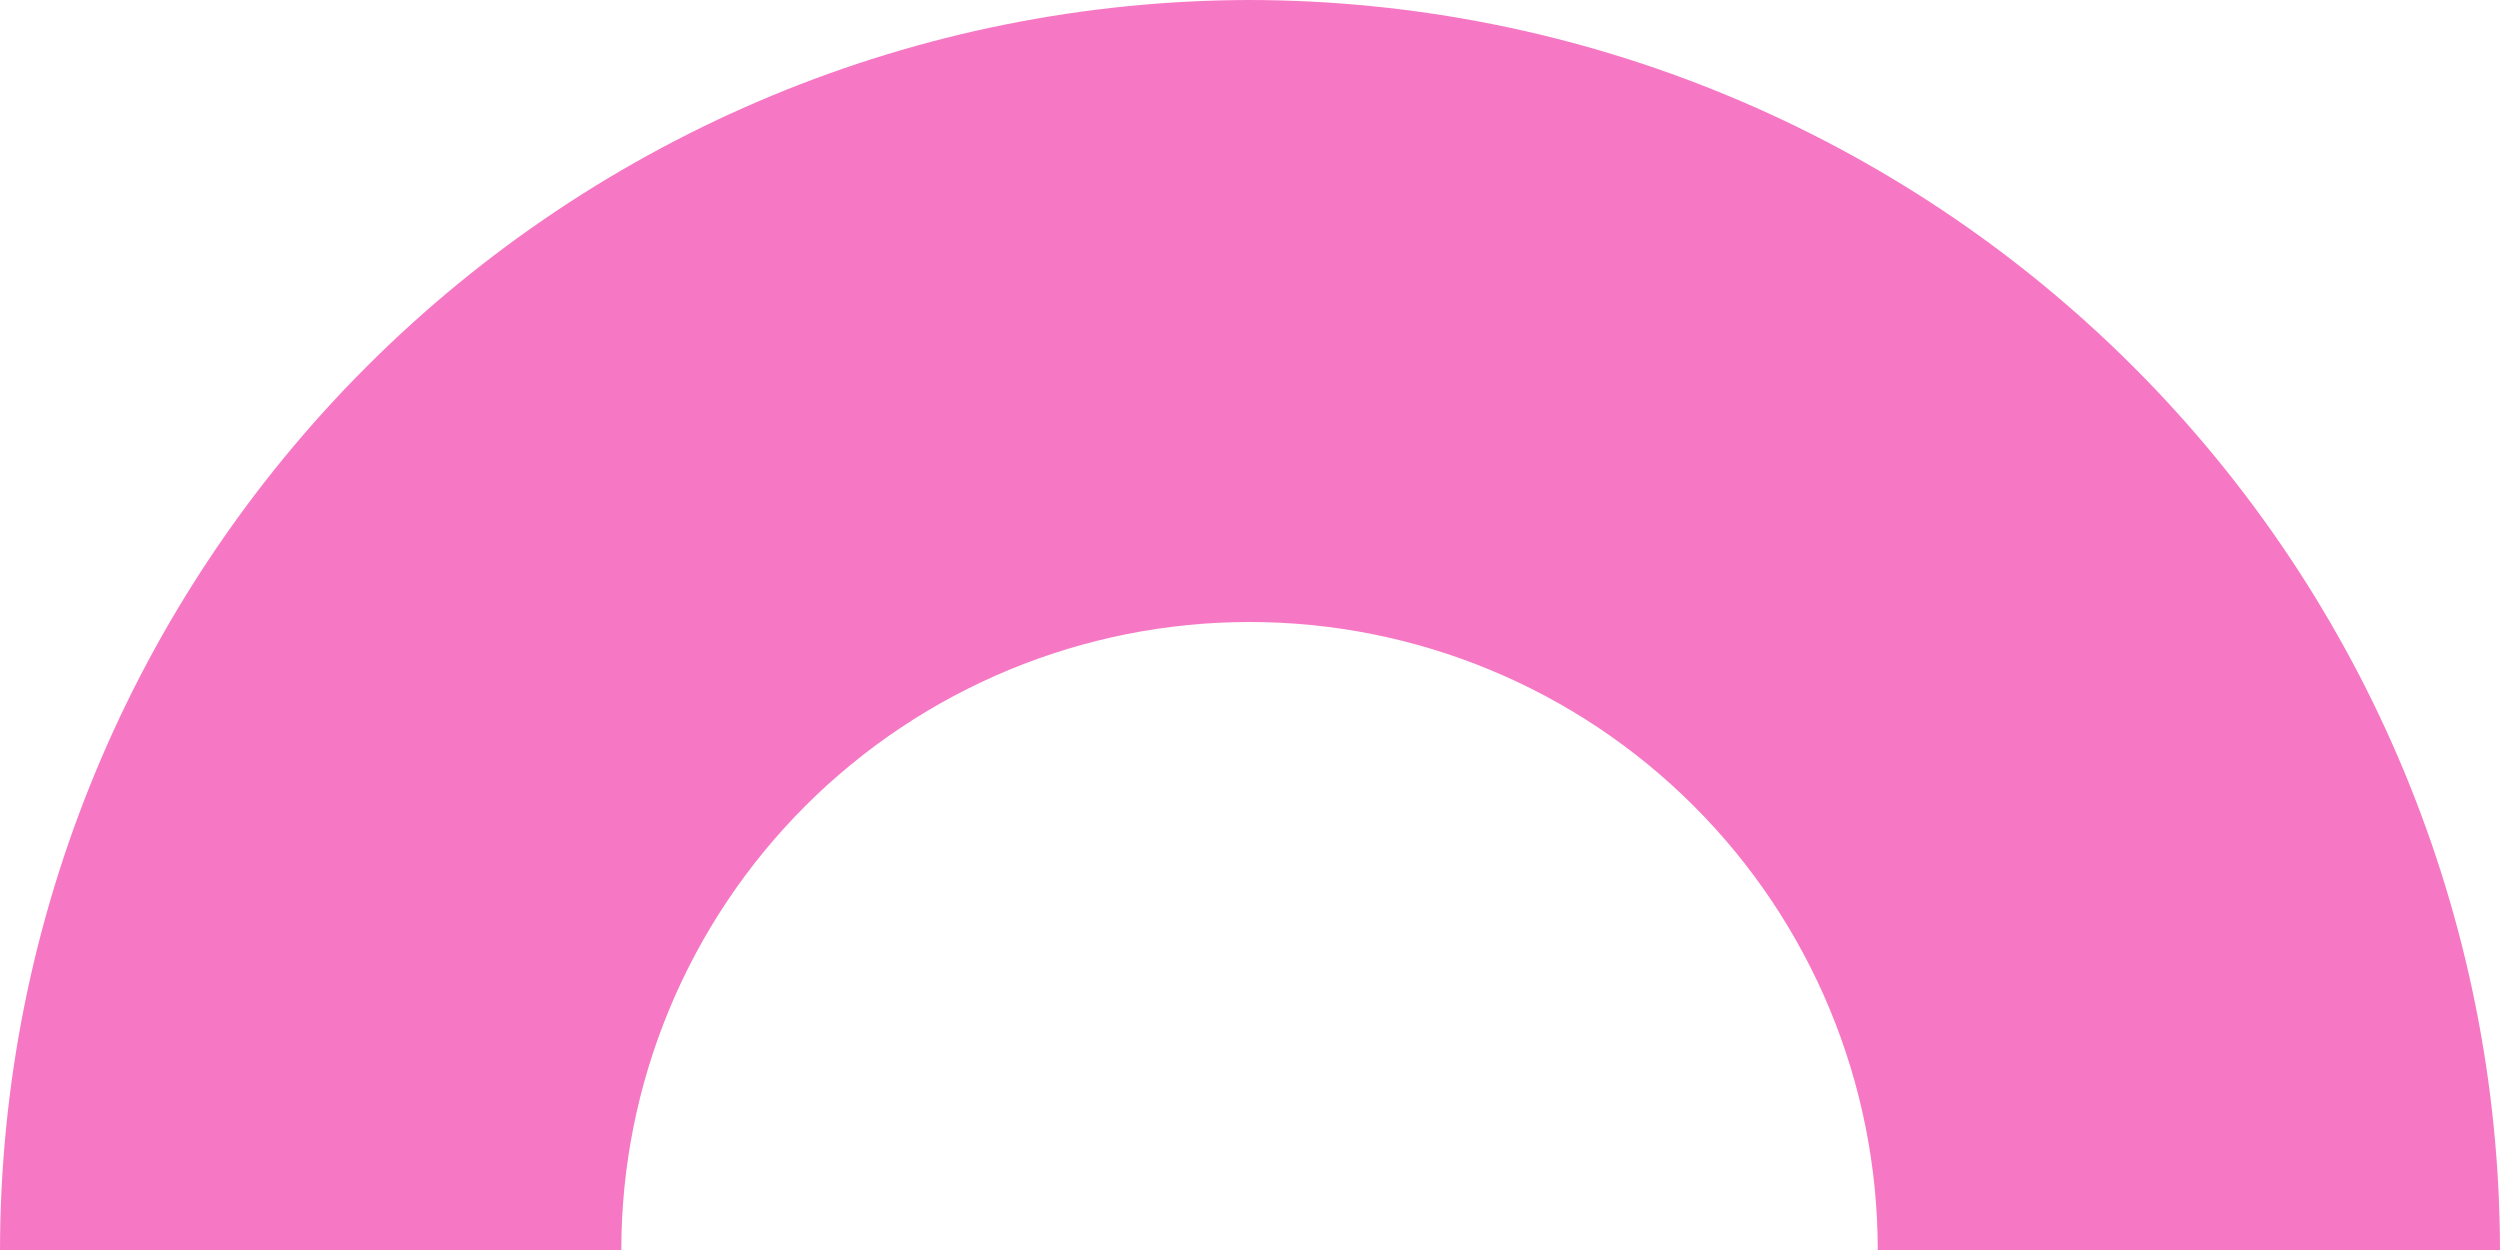
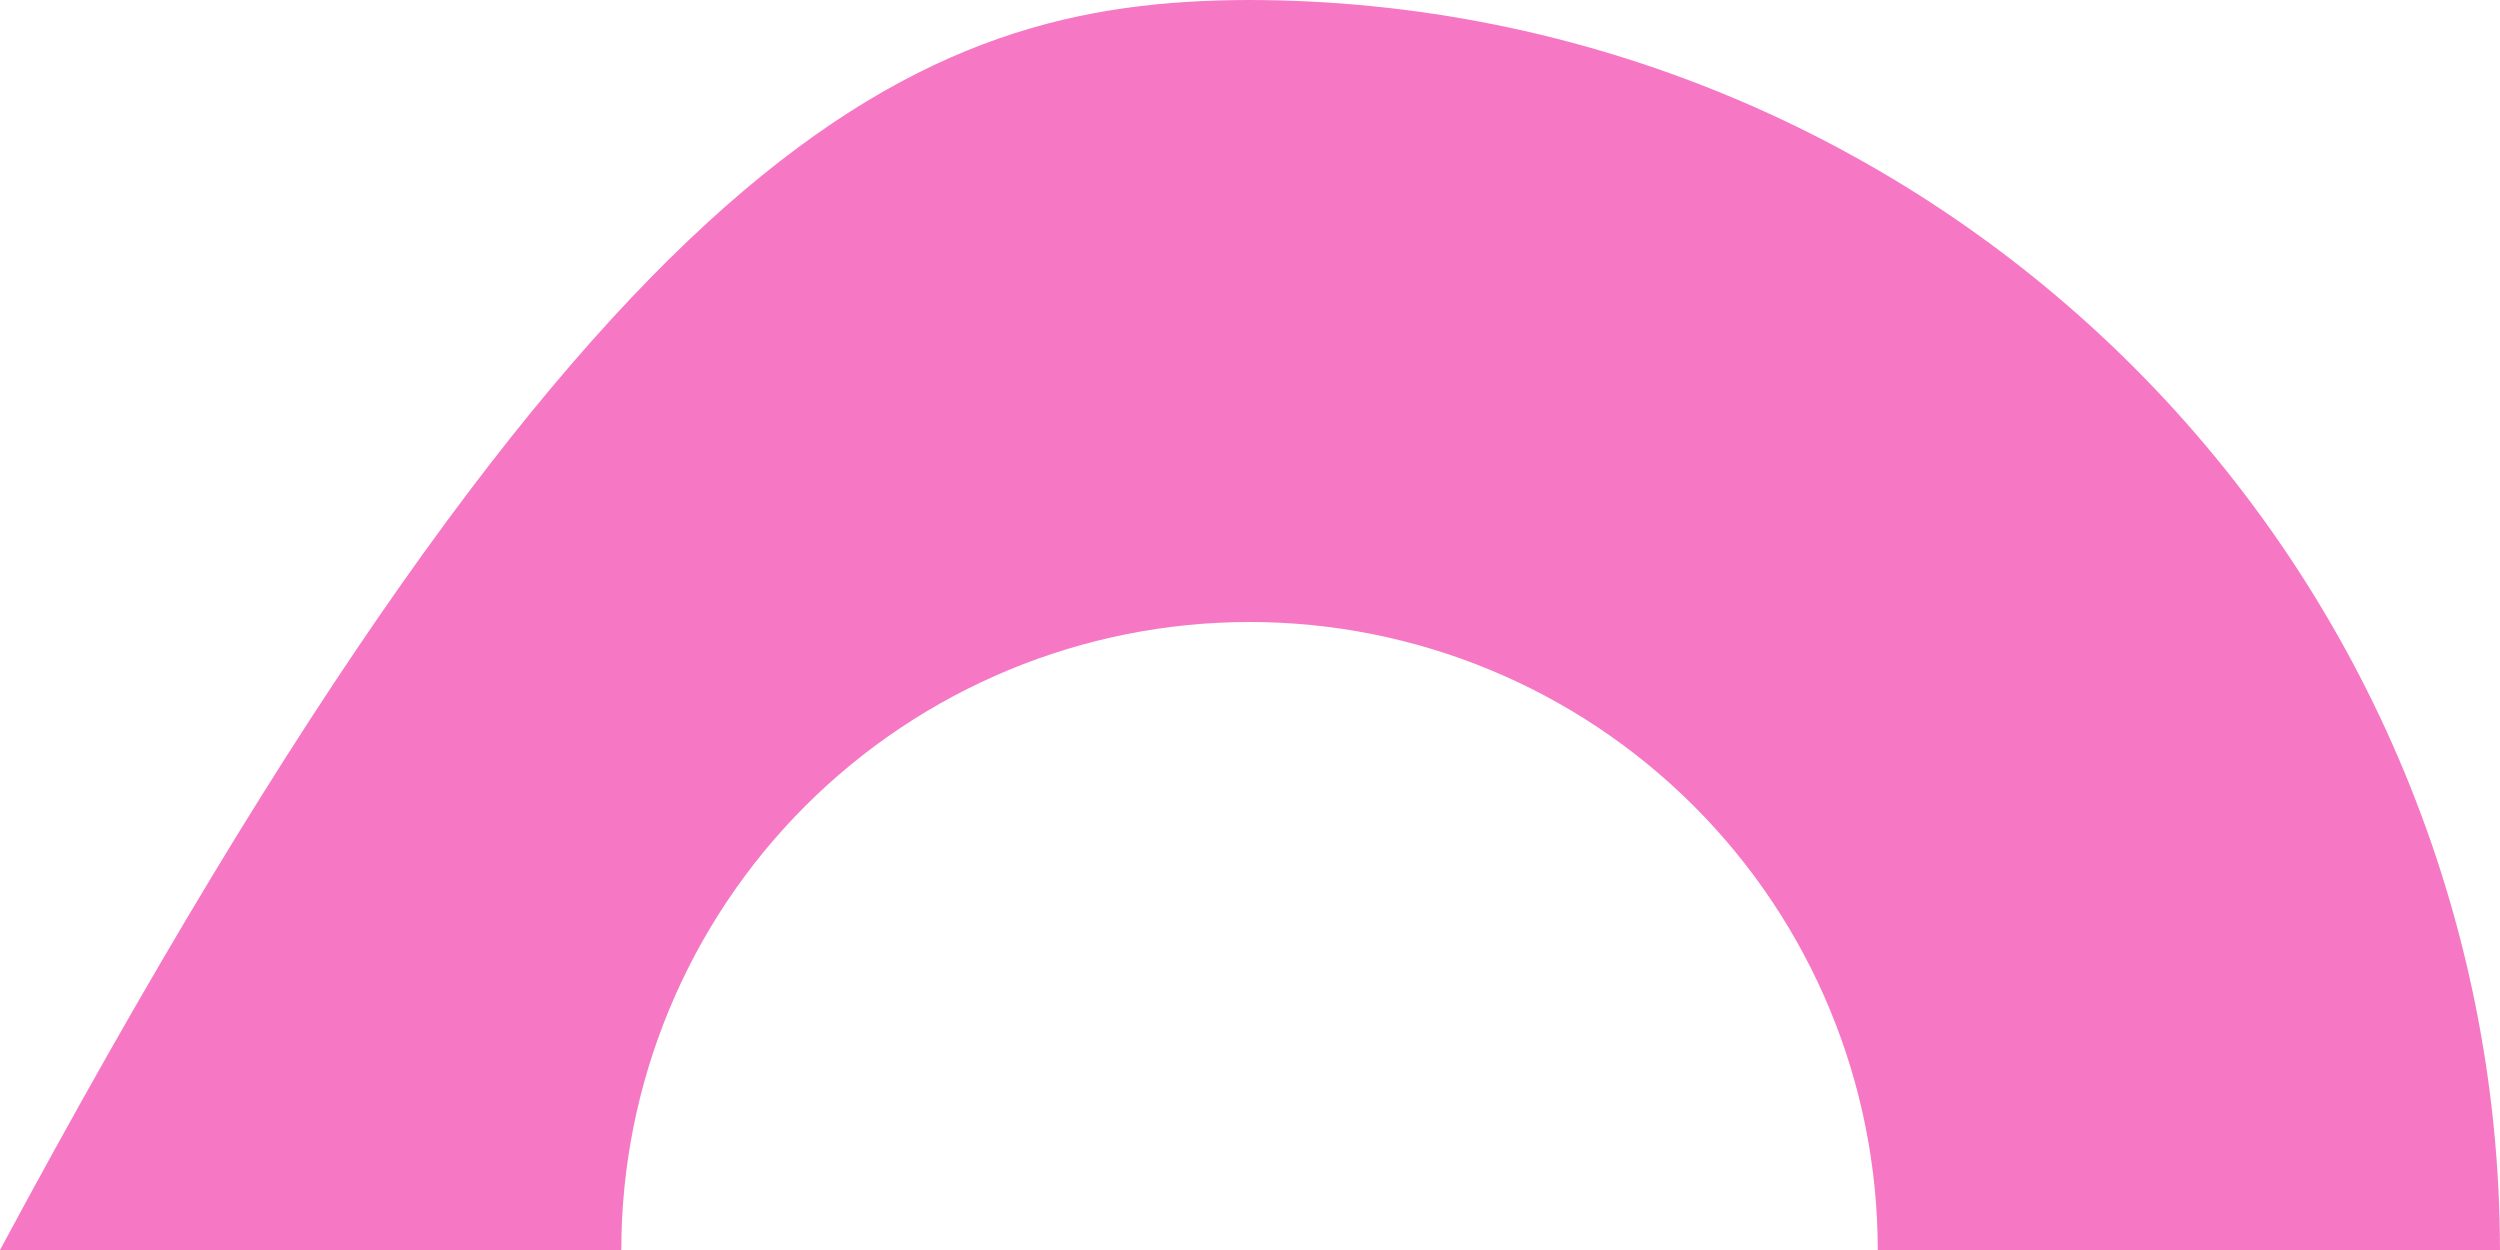
<svg xmlns="http://www.w3.org/2000/svg" width="40" height="20" viewBox="0 0 40 20" fill="none">
-   <path d="M19.993 0C25.297 0.008 30.381 2.117 34.132 5.866C37.882 9.615 39.992 14.698 40 20L30.044 20C30.044 17.335 28.985 14.779 27.1 12.895C25.215 11.011 22.659 9.952 19.993 9.952C17.327 9.952 14.77 11.011 12.885 12.895C11 14.779 9.941 17.335 9.941 20H0C0.006 14.7 2.114 9.619 5.862 5.87C9.609 2.121 14.691 0.01 19.993 0Z" fill="#F678C4" />
+   <path d="M19.993 0C25.297 0.008 30.381 2.117 34.132 5.866C37.882 9.615 39.992 14.698 40 20L30.044 20C30.044 17.335 28.985 14.779 27.1 12.895C25.215 11.011 22.659 9.952 19.993 9.952C17.327 9.952 14.77 11.011 12.885 12.895C11 14.779 9.941 17.335 9.941 20H0C9.609 2.121 14.691 0.01 19.993 0Z" fill="#F678C4" />
</svg>